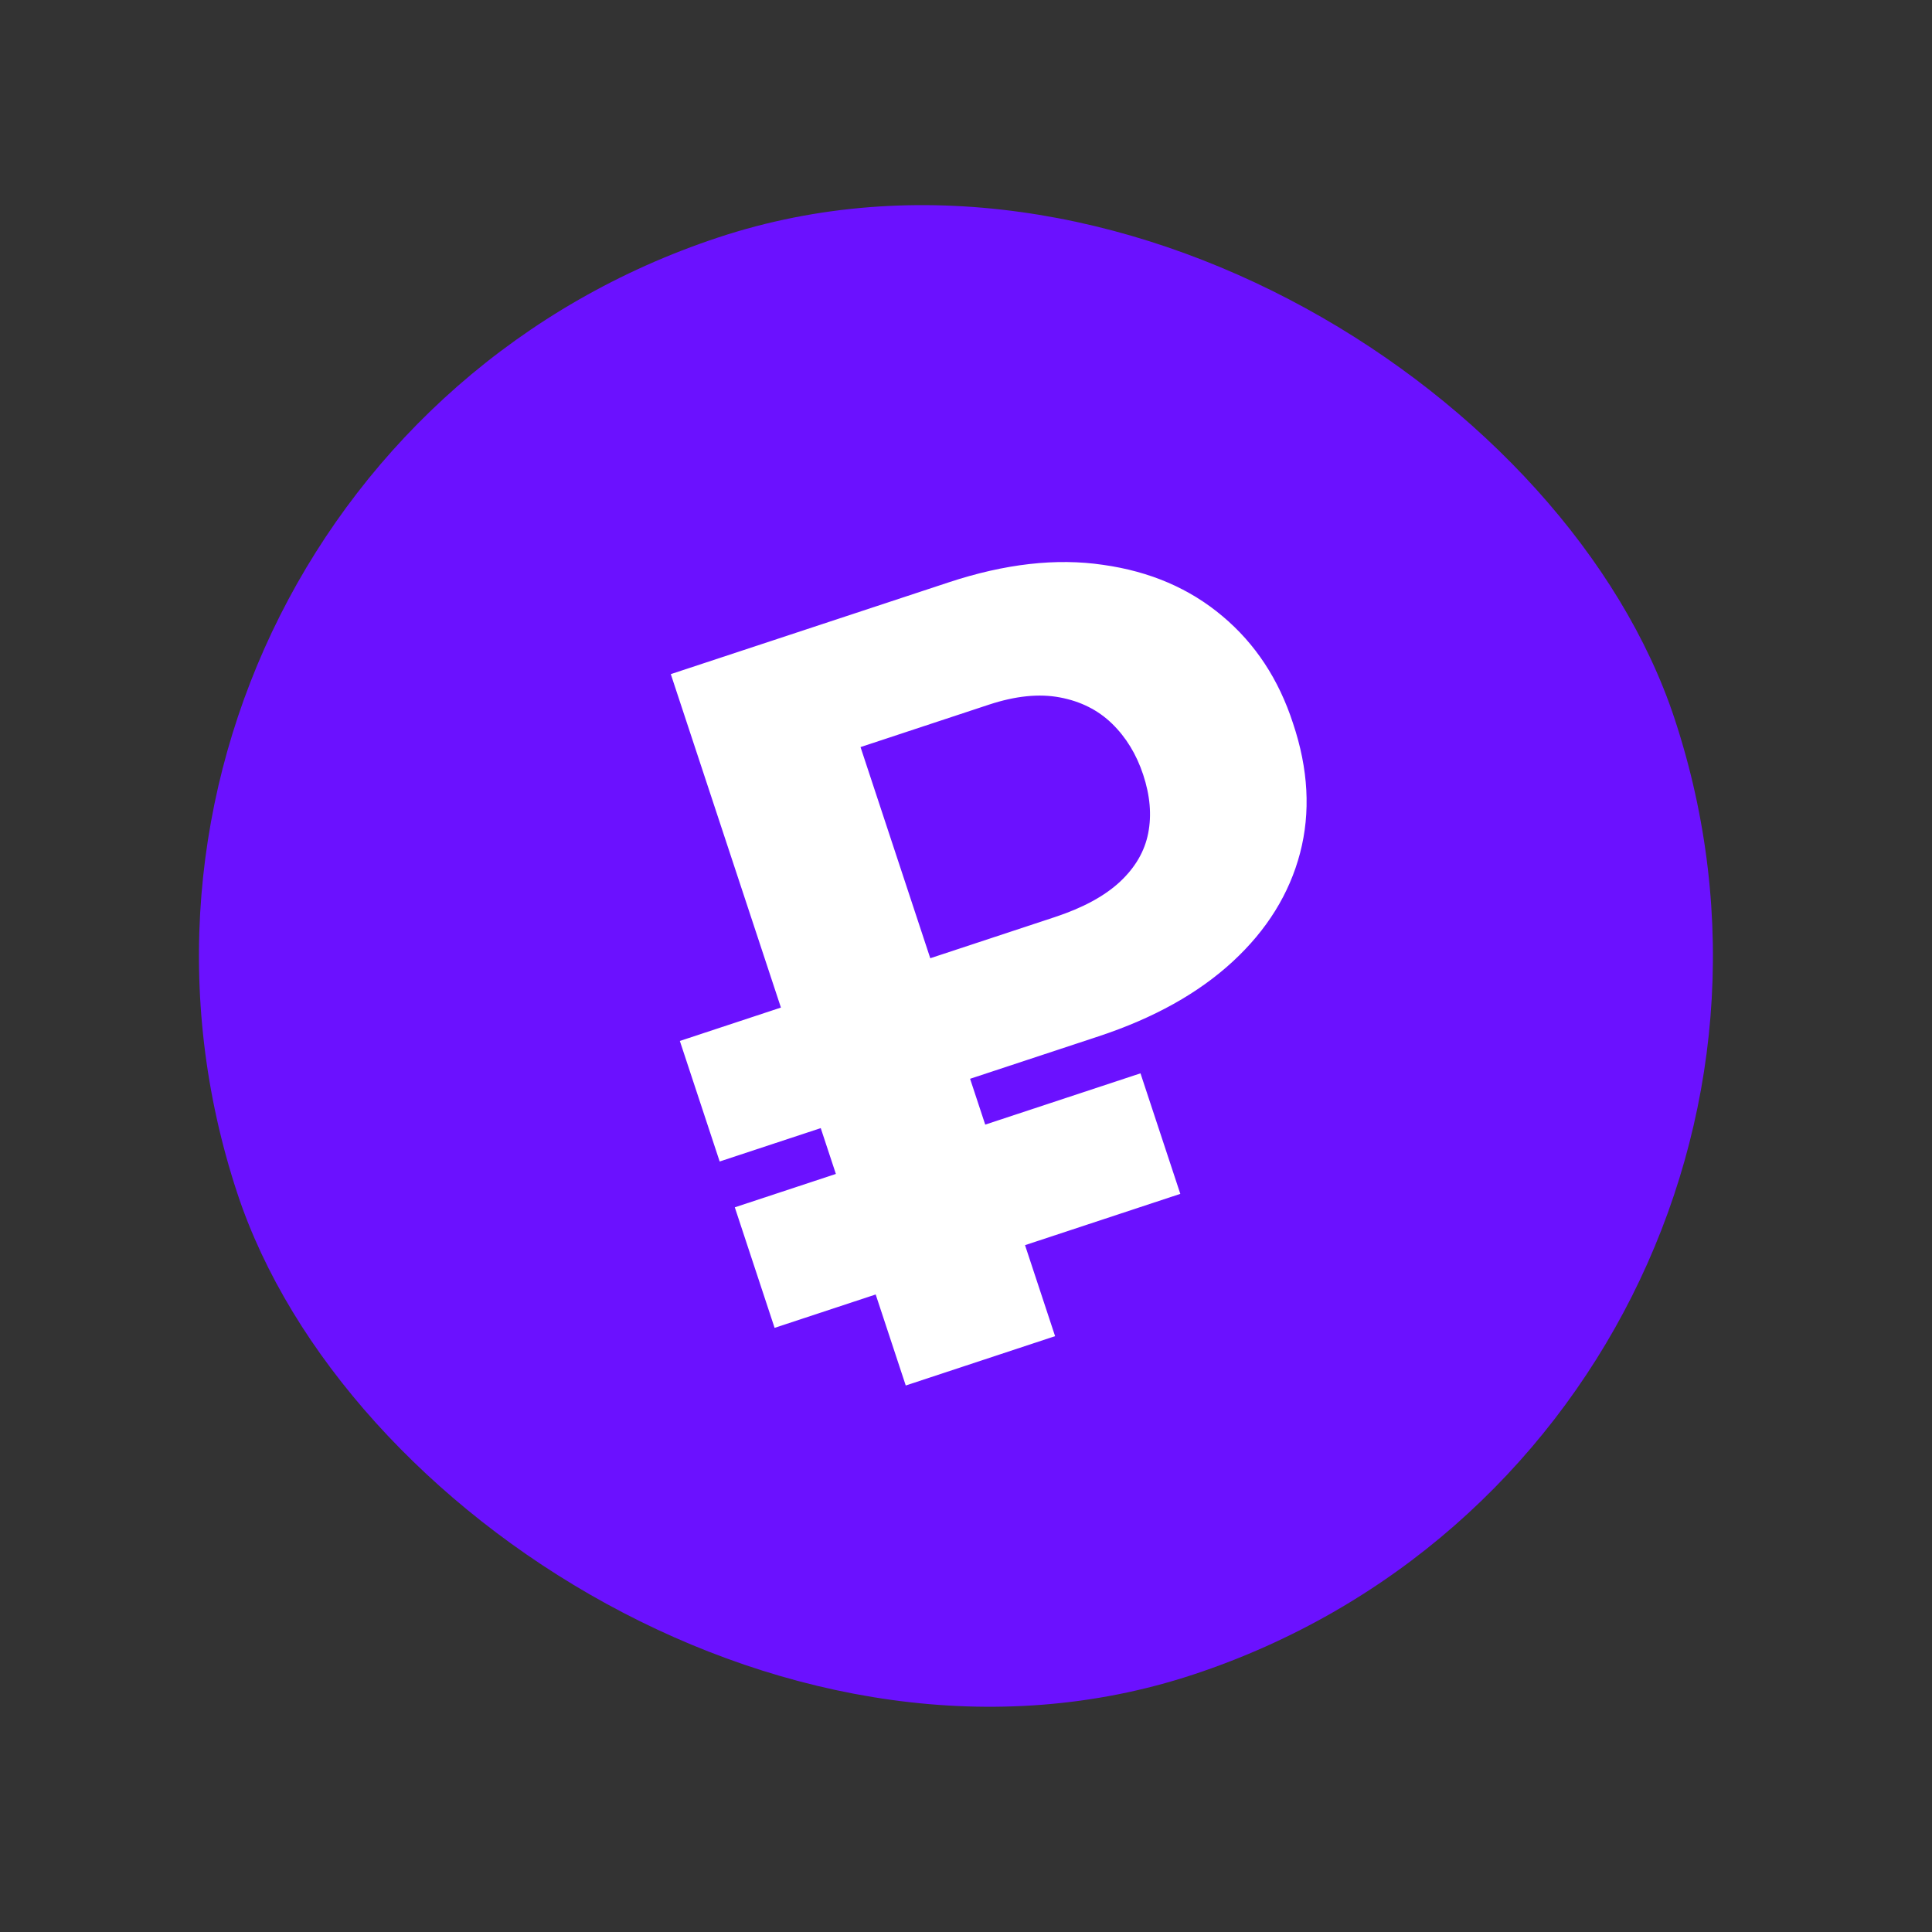
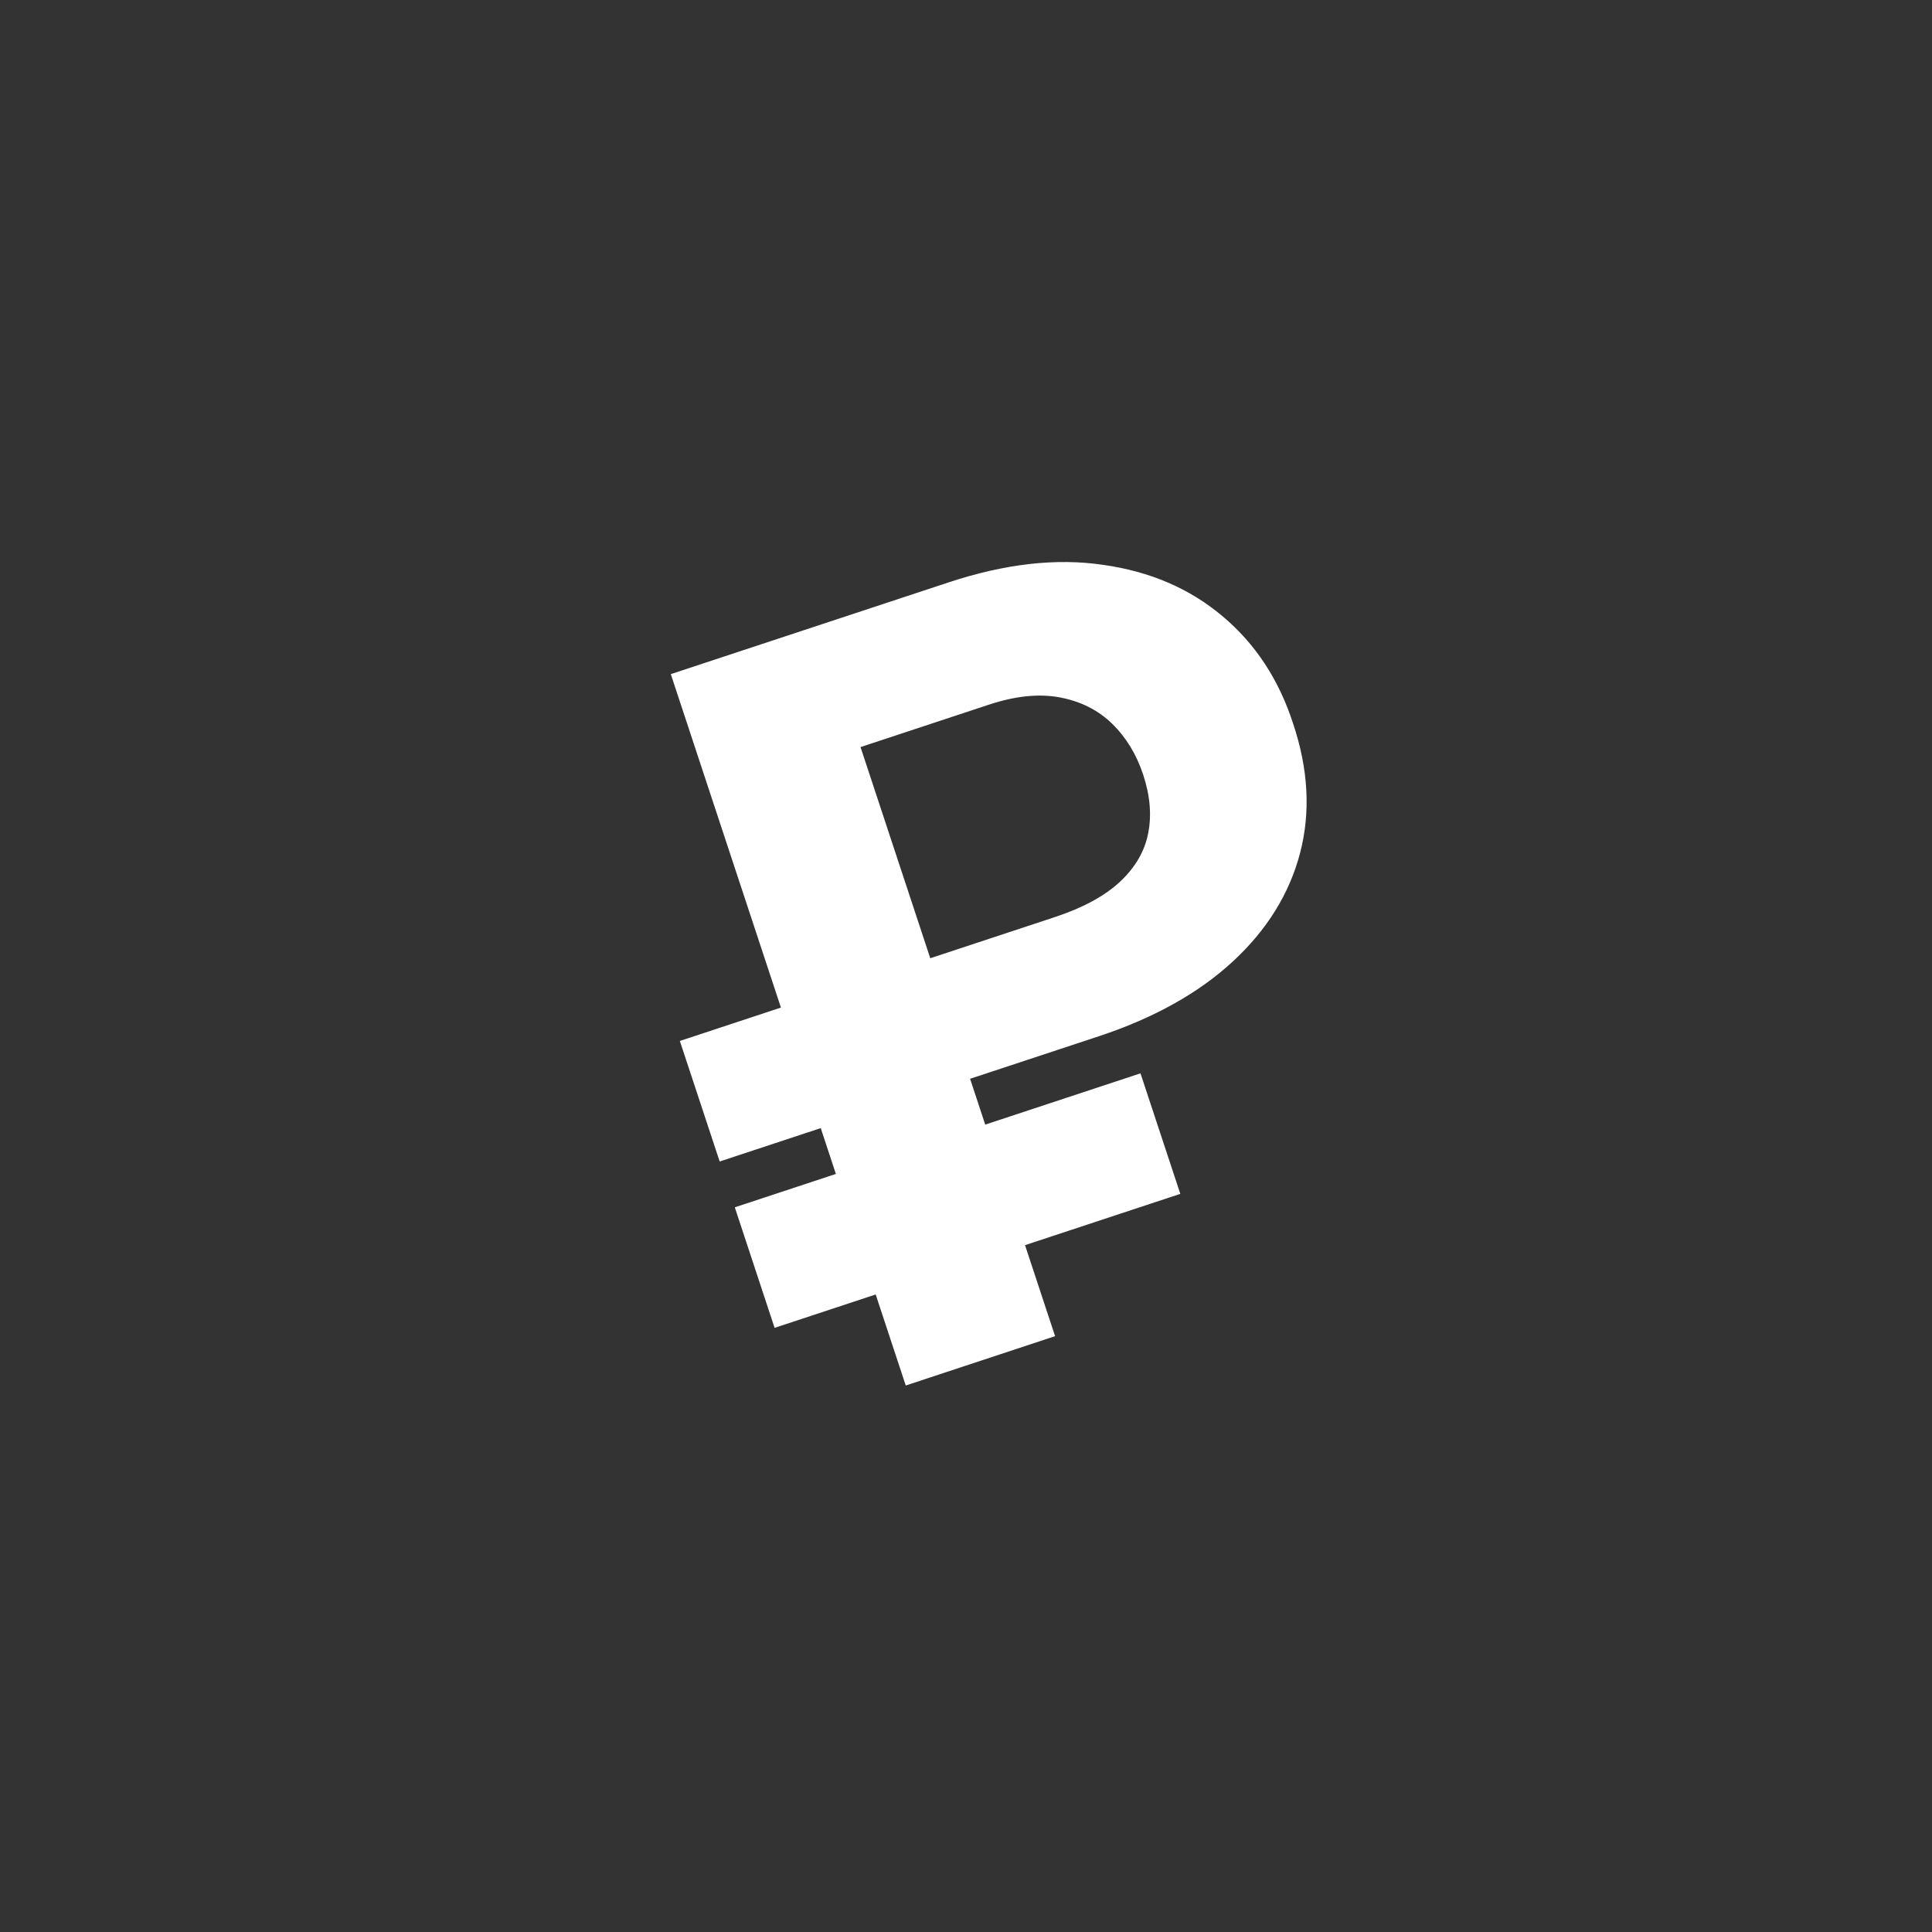
<svg xmlns="http://www.w3.org/2000/svg" width="54" height="54" viewBox="0 0 54 54" fill="none">
  <rect x="0" y="0" width="54" height="54" fill="#333333" stroke="none" />
-   <rect y="13.267" width="42.305" height="42.305" rx="21.153" transform="rotate(-18.276 0 13.267)" fill="#6B11FF" />
  <path d="M30.706 28.966L20.115 32.464L19.002 29.095L29.477 25.635C30.267 25.375 30.876 25.044 31.304 24.645C31.732 24.245 31.995 23.792 32.093 23.286C32.192 22.779 32.145 22.235 31.952 21.652C31.764 21.083 31.474 20.608 31.083 20.227C30.692 19.847 30.206 19.602 29.624 19.493C29.042 19.383 28.383 19.451 27.645 19.694L24.052 20.881L29.49 37.346L25.316 38.725L18.749 18.842L26.516 16.277C28.089 15.757 29.528 15.594 30.834 15.788C32.144 15.972 33.257 16.452 34.173 17.226C35.087 17.994 35.742 18.99 36.14 20.216C36.57 21.495 36.635 22.704 36.337 23.844C36.038 24.983 35.41 25.995 34.453 26.878C33.496 27.761 32.247 28.457 30.706 28.966ZM31.877 30L32.99 33.369L21.65 37.114L20.538 33.745L31.877 30Z" fill="white" />
</svg>